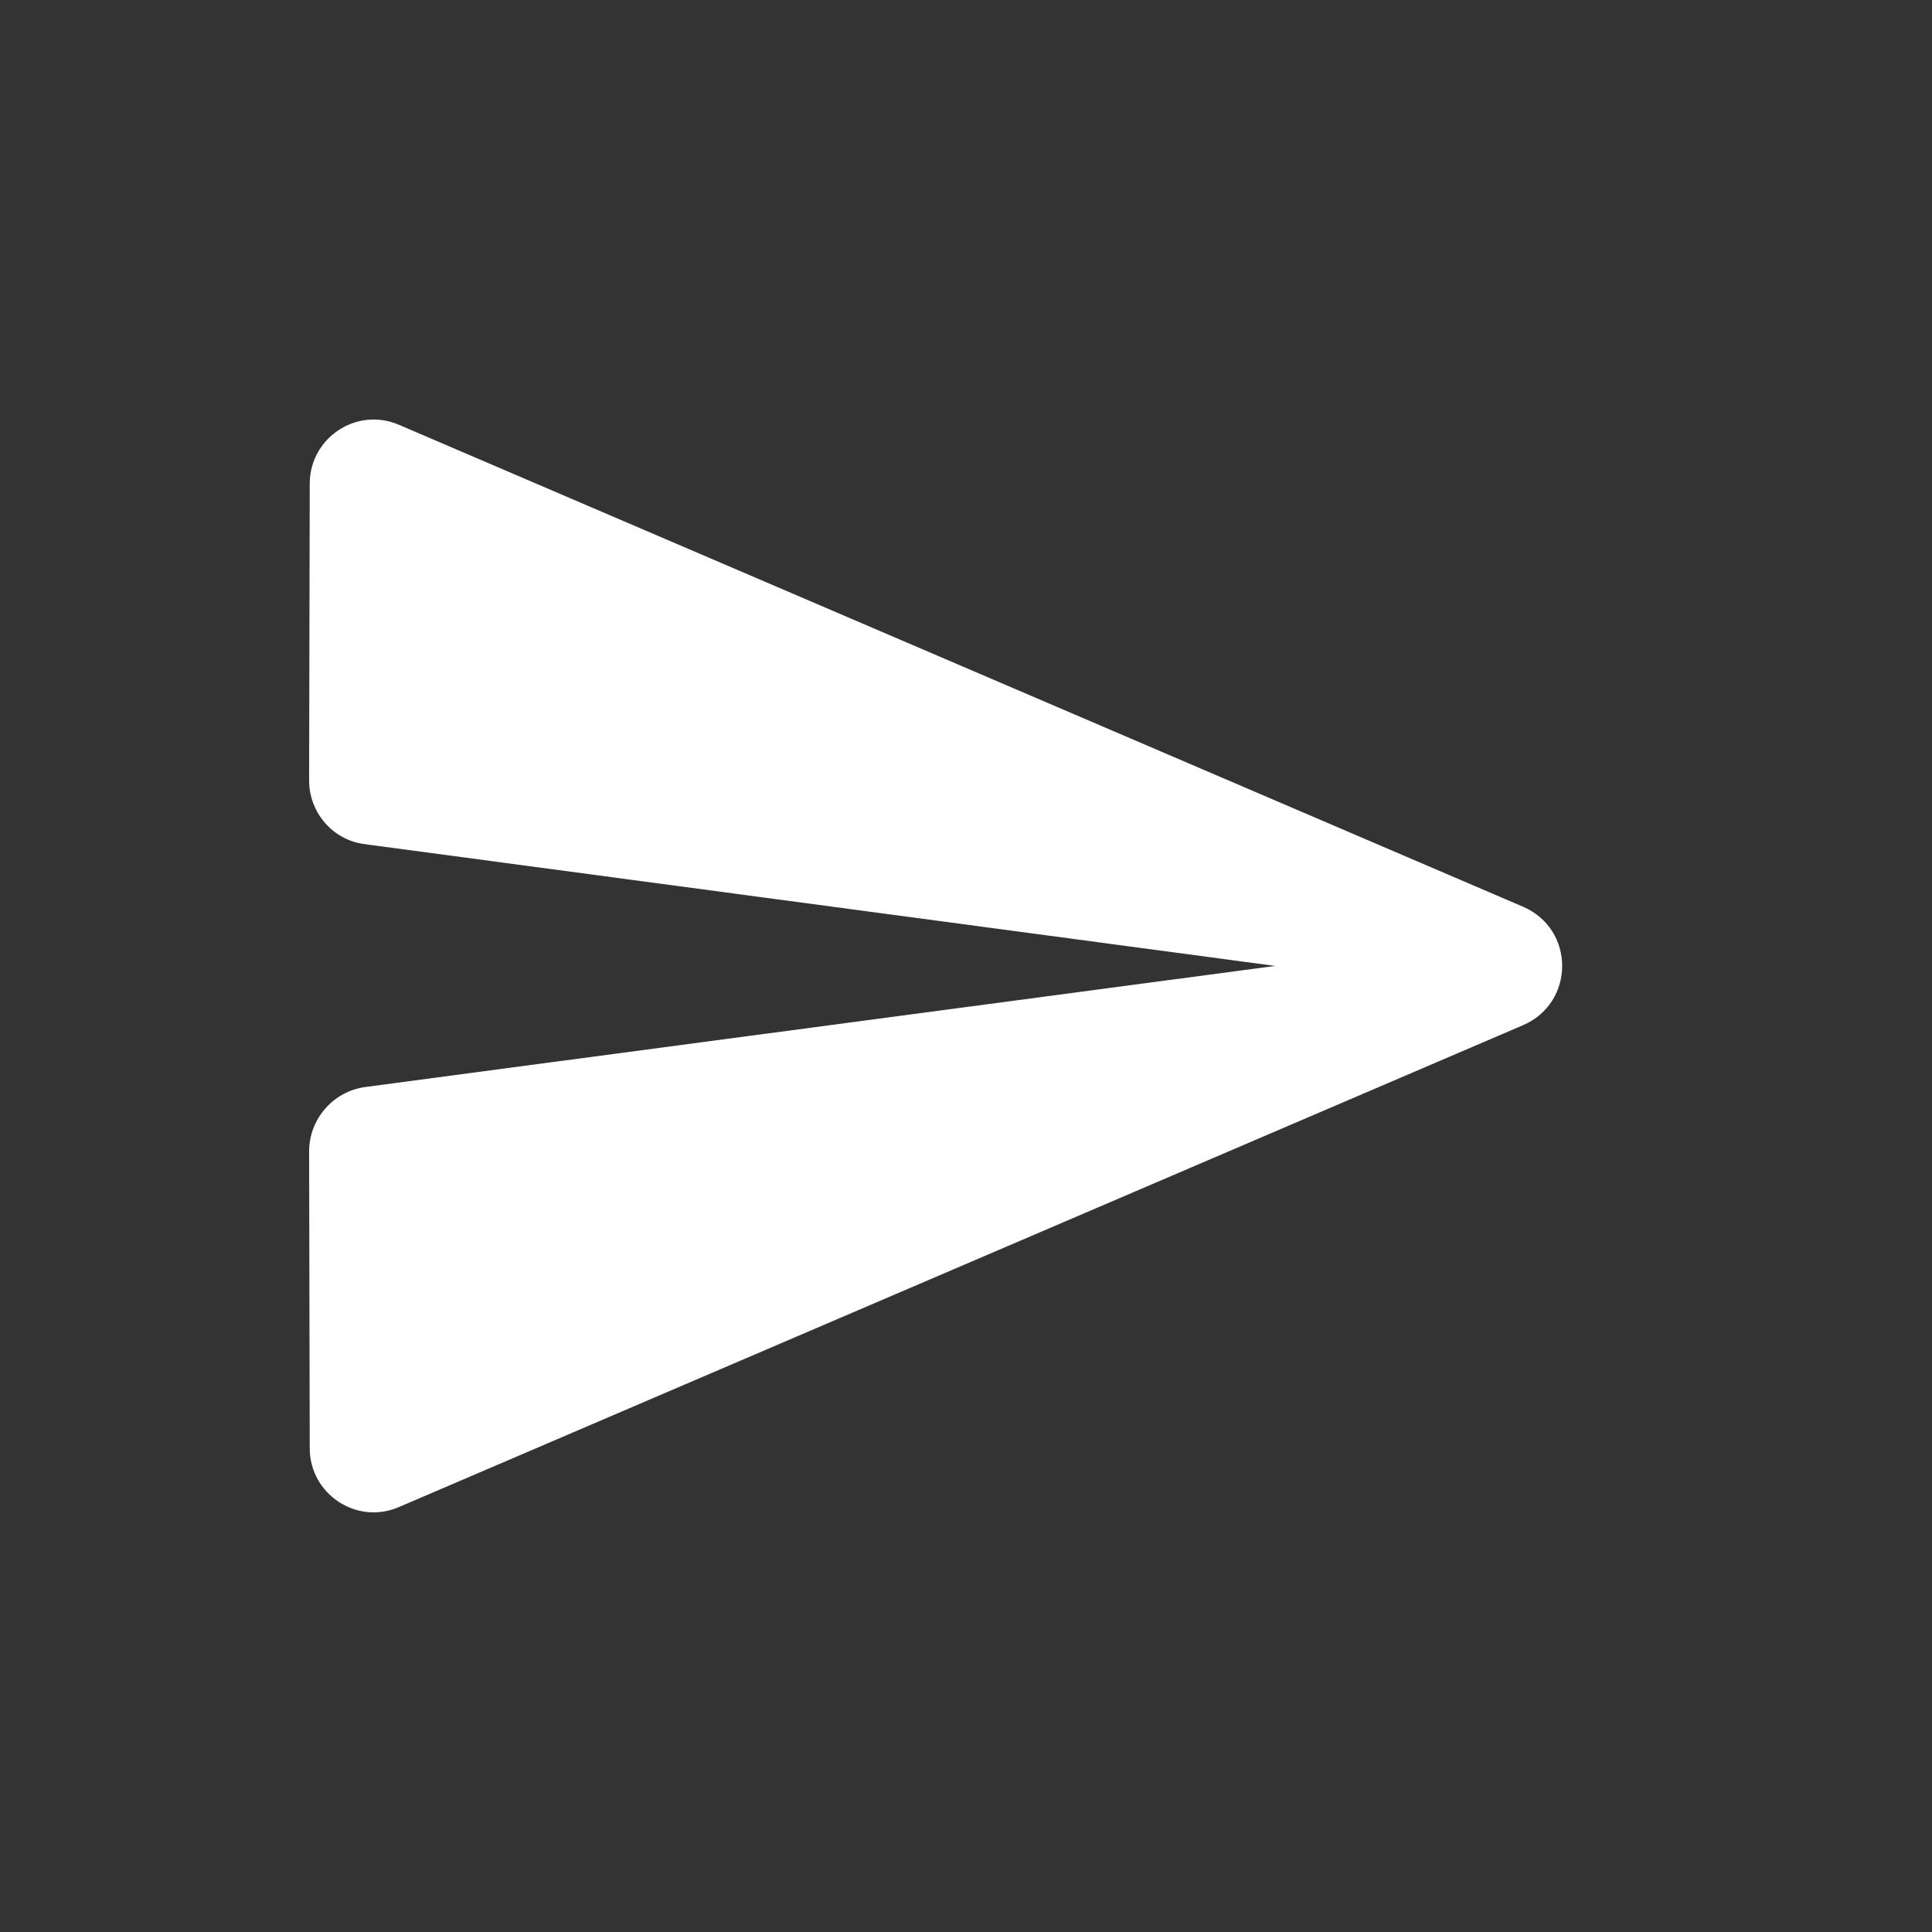
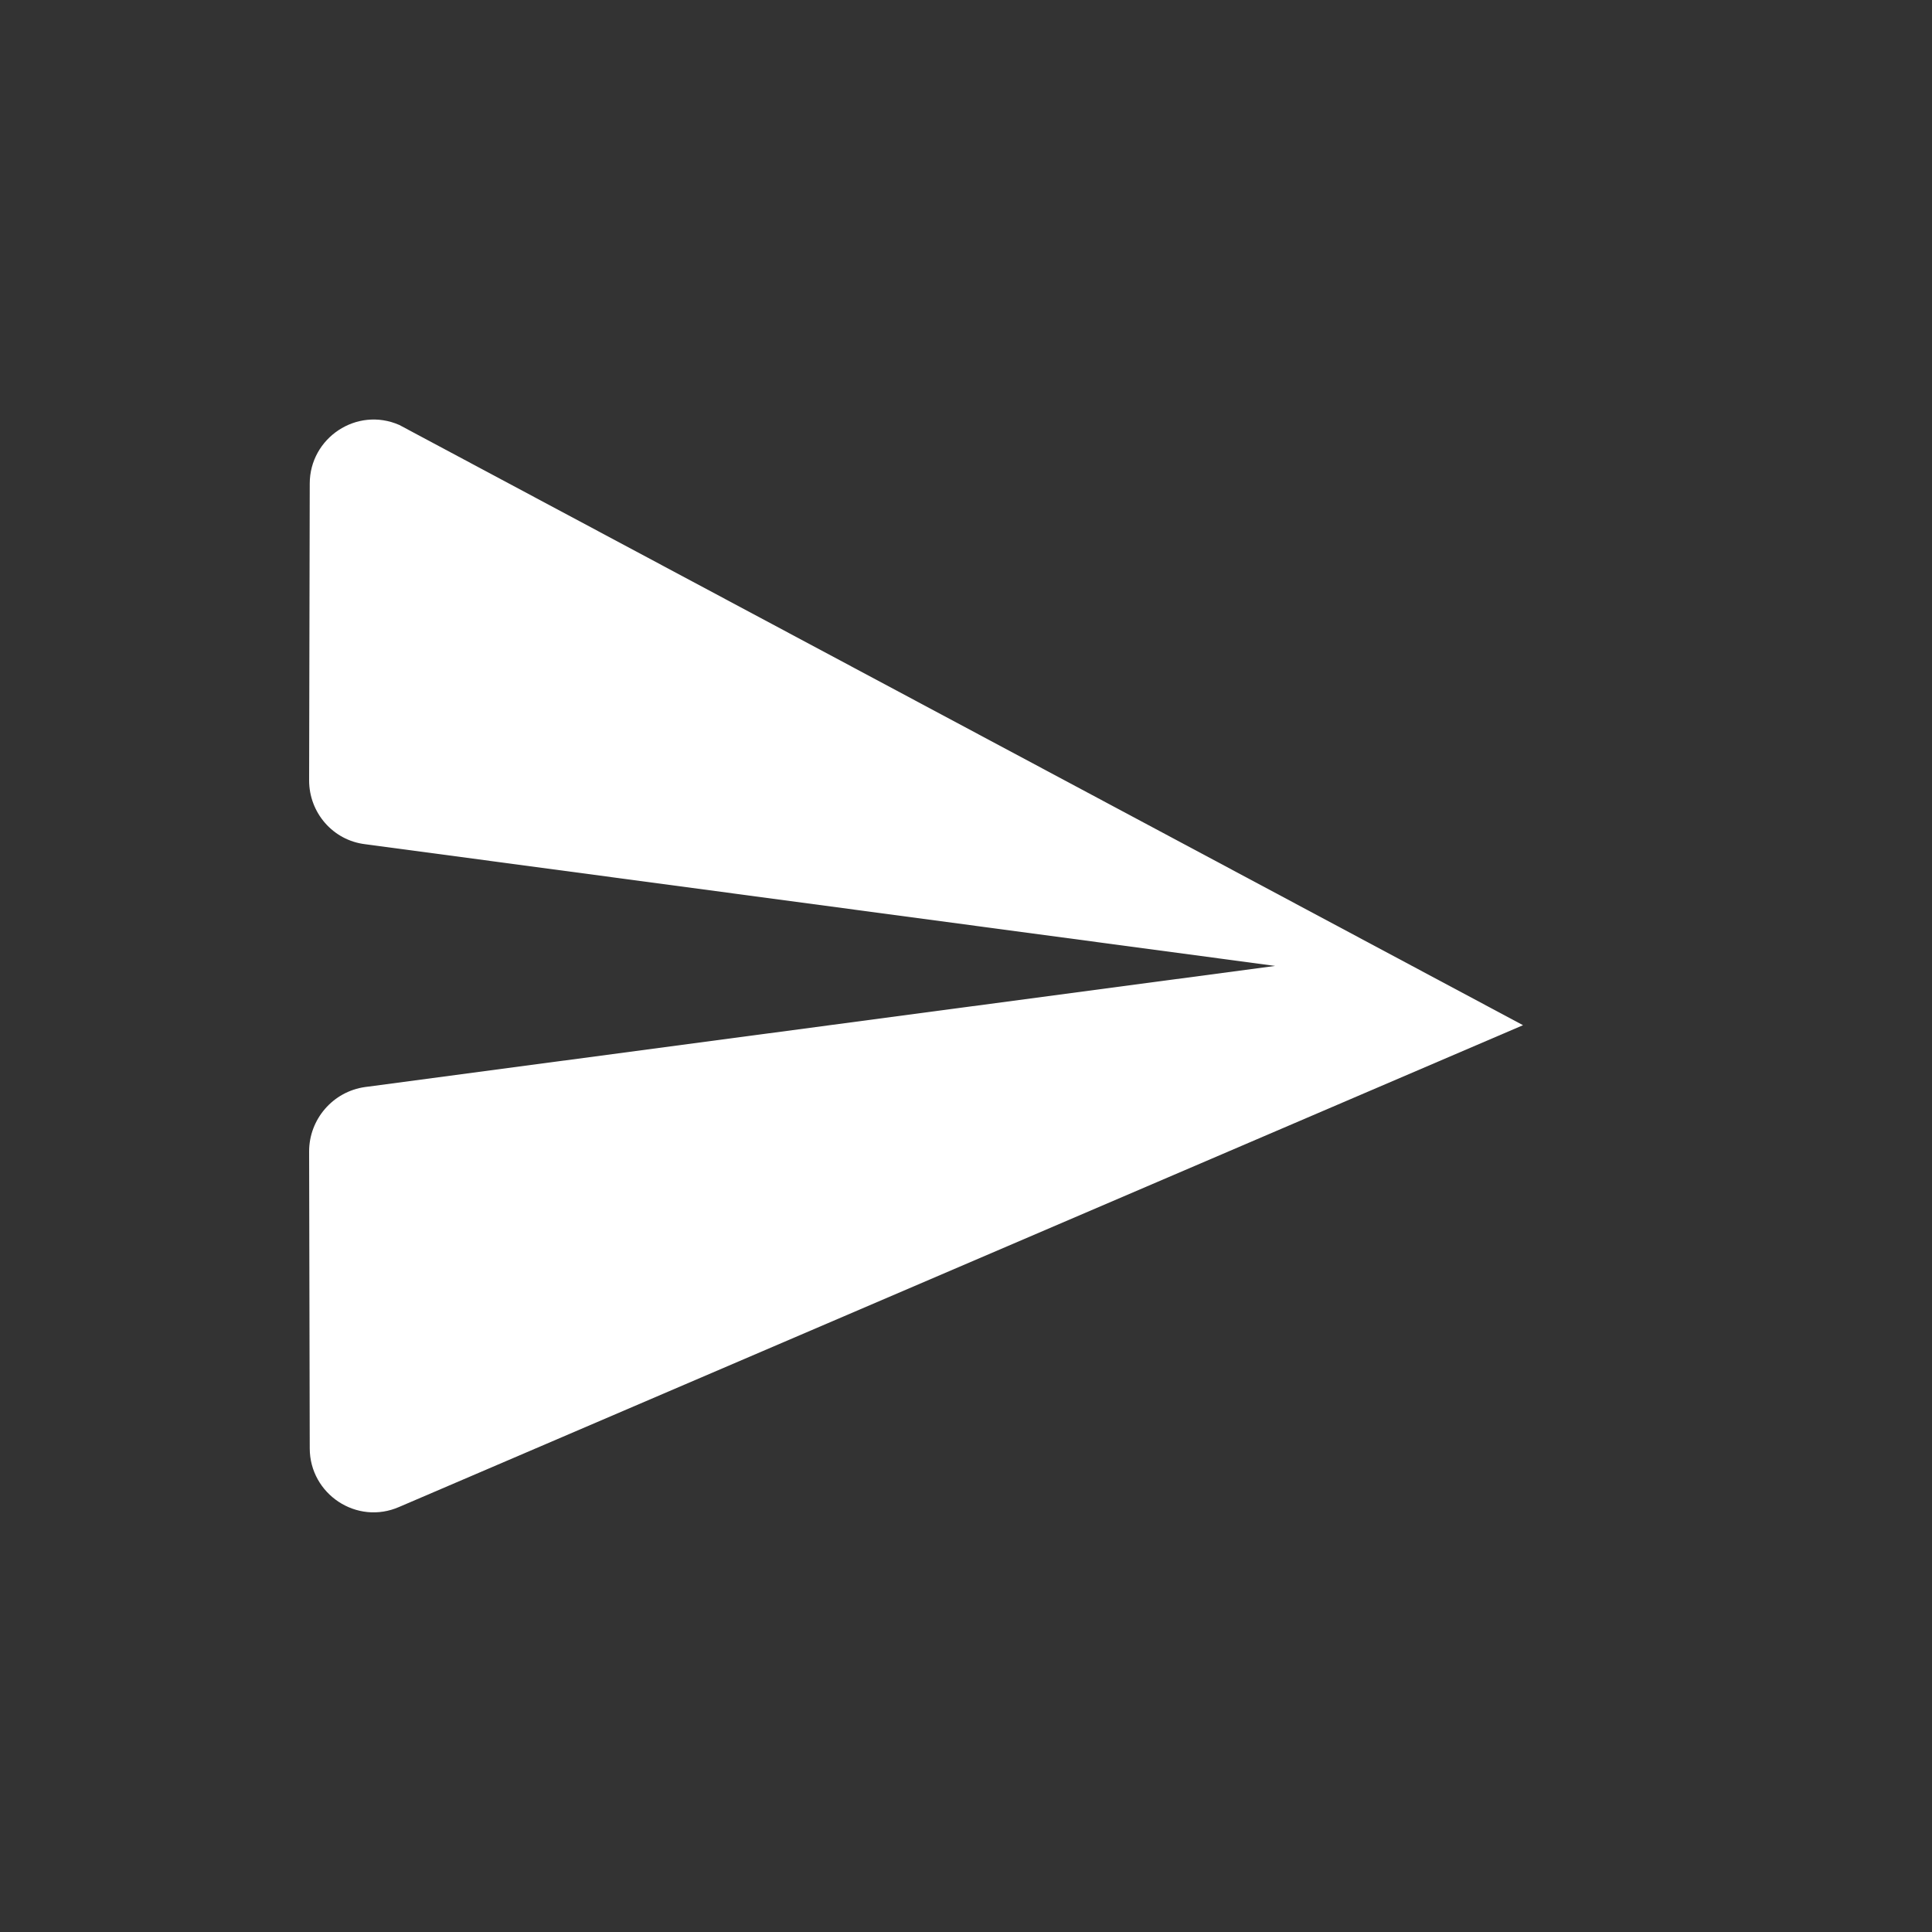
<svg xmlns="http://www.w3.org/2000/svg" width="25" height="25" viewBox="0 0 25 25" fill="none">
  <rect x="0" y="0" width="25" height="25" fill="#333333" stroke="none" />
-   <path d="M5.167 19.499L19.708 13.266C20.383 12.974 20.383 12.024 19.708 11.733L5.167 5.499C4.617 5.258 4.008 5.666 4.008 6.258L4 10.099C4 10.516 4.308 10.874 4.725 10.924L16.5 12.499L4.725 14.066C4.308 14.124 4 14.483 4 14.899L4.008 18.741C4.008 19.333 4.617 19.741 5.167 19.499Z" fill="white" />
+   <path d="M5.167 19.499L19.708 13.266L5.167 5.499C4.617 5.258 4.008 5.666 4.008 6.258L4 10.099C4 10.516 4.308 10.874 4.725 10.924L16.5 12.499L4.725 14.066C4.308 14.124 4 14.483 4 14.899L4.008 18.741C4.008 19.333 4.617 19.741 5.167 19.499Z" fill="white" />
</svg>